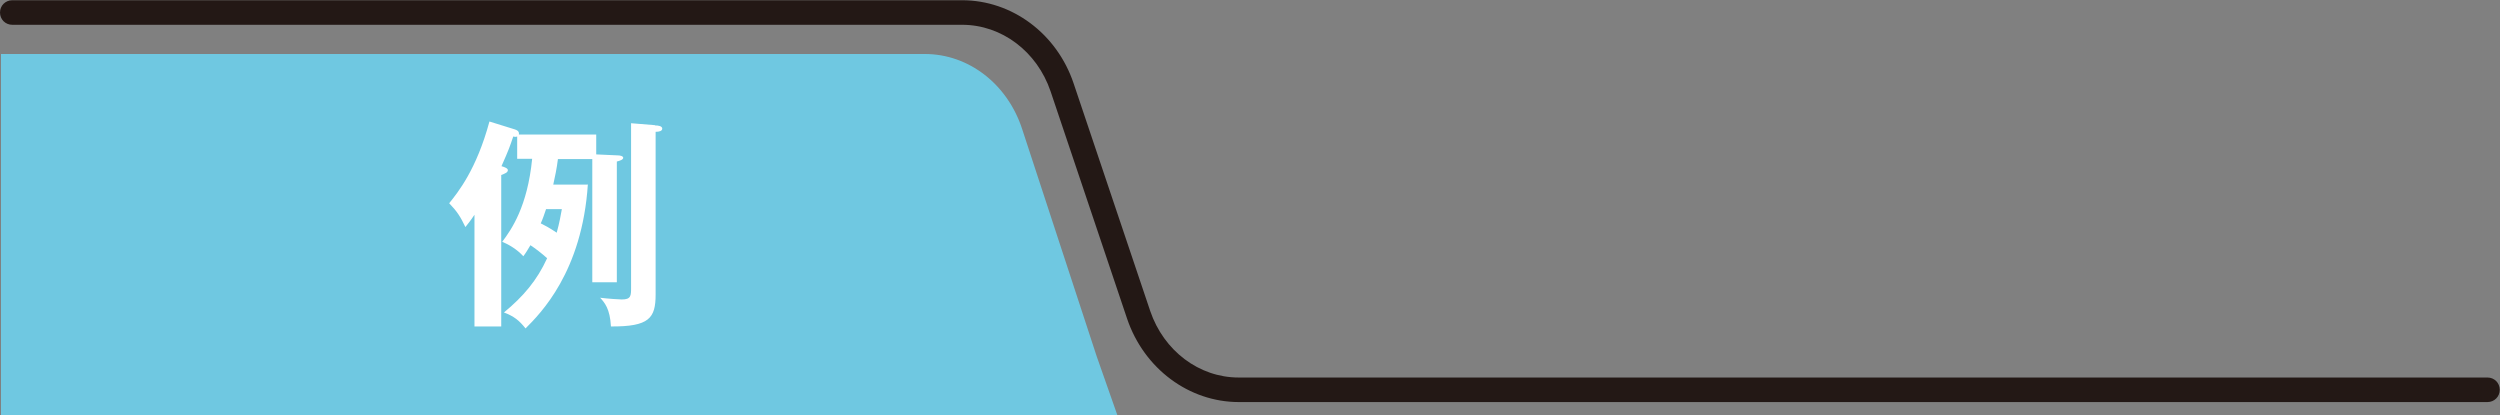
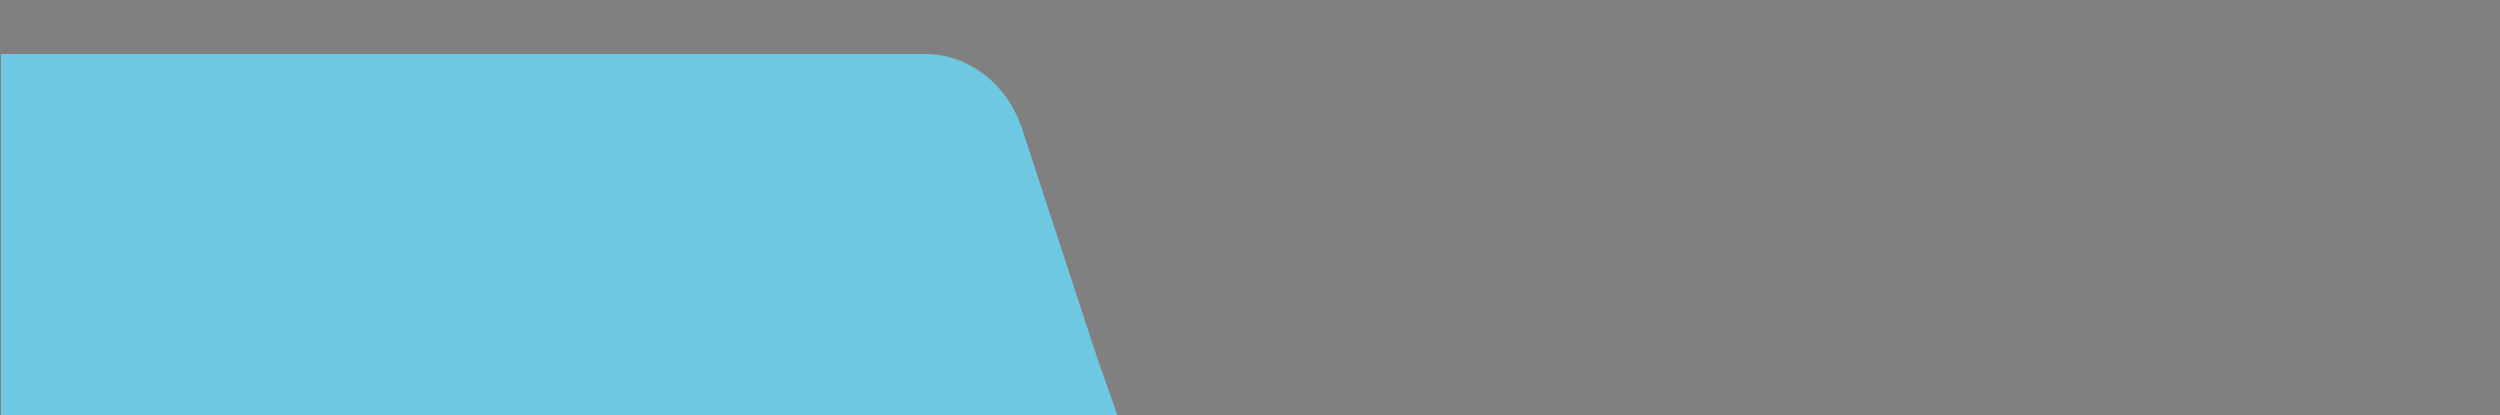
<svg xmlns="http://www.w3.org/2000/svg" id="_レイヤー_2" data-name="レイヤー 2" viewBox="0 0 101.85 16.91">
  <rect x="0" y="0" width="101.85" height="16.91" fill="#808080" stroke="none" />
  <defs>
    <style>
      .cls-1 {
        fill: #6fc8e1;
      }

      .cls-2 {
        fill: #fff;
      }

      .cls-3 {
        fill: #231815;
      }
    </style>
  </defs>
  <g id="_デザイン" data-name="デザイン">
    <path class="cls-1" d="m45.52,16.91H.04V2.2h37.64c1.78,0,3.36,1.22,3.96,3.05l3.04,9.27" />
-     <path class="cls-3" d="m101.35,16.38h-50.88c-2.03,0-3.86-1.36-4.55-3.39l-3.12-9.27c-.55-1.62-1.99-2.71-3.6-2.71H.5c-.28,0-.5-.22-.5-.5s.22-.5.5-.5h38.7c2.03,0,3.86,1.36,4.54,3.39l3.12,9.27c.55,1.62,1.99,2.71,3.6,2.71h50.88c.28,0,.5.22.5.5s-.22.5-.5.5Z" />
-     <path class="cls-2" d="m23.95,7.5c-.23,3.58-1.94,5.28-2.54,5.88-.26-.33-.48-.5-.88-.65.79-.65,1.35-1.31,1.76-2.21-.21-.19-.48-.4-.68-.53-.12.2-.19.32-.29.45-.24-.27-.59-.48-.86-.59.38-.5,1.03-1.44,1.22-3.38h-.61v-.91c-.05.02-.09.02-.16,0-.14.41-.16.49-.48,1.21.14.04.26.09.26.16,0,.1-.12.14-.27.2v6.17h-1.09v-4.55c-.18.27-.26.36-.37.5-.2-.42-.34-.64-.66-.97.36-.45,1.11-1.37,1.64-3.33l1.03.32c.09.03.19.07.17.21h3.15v.81l.88.04c.07,0,.22.02.22.1,0,.07-.13.12-.26.15v4.92h-1v-5.02h-1.4c-.05.4-.12.72-.19,1.04h1.4Zm-1.7,1.01c-.09.26-.13.39-.22.59.14.07.34.17.65.38.12-.43.16-.7.21-.96h-.64Zm4.44-3.4c.14,0,.29.03.29.13,0,.1-.13.13-.27.13v6.63c0,.96-.26,1.31-1.82,1.3-.04-.73-.26-.97-.44-1.17.32.04.77.07.88.07.38,0,.38-.15.38-.49v-6.69l.98.08Z" />
  </g>
</svg>